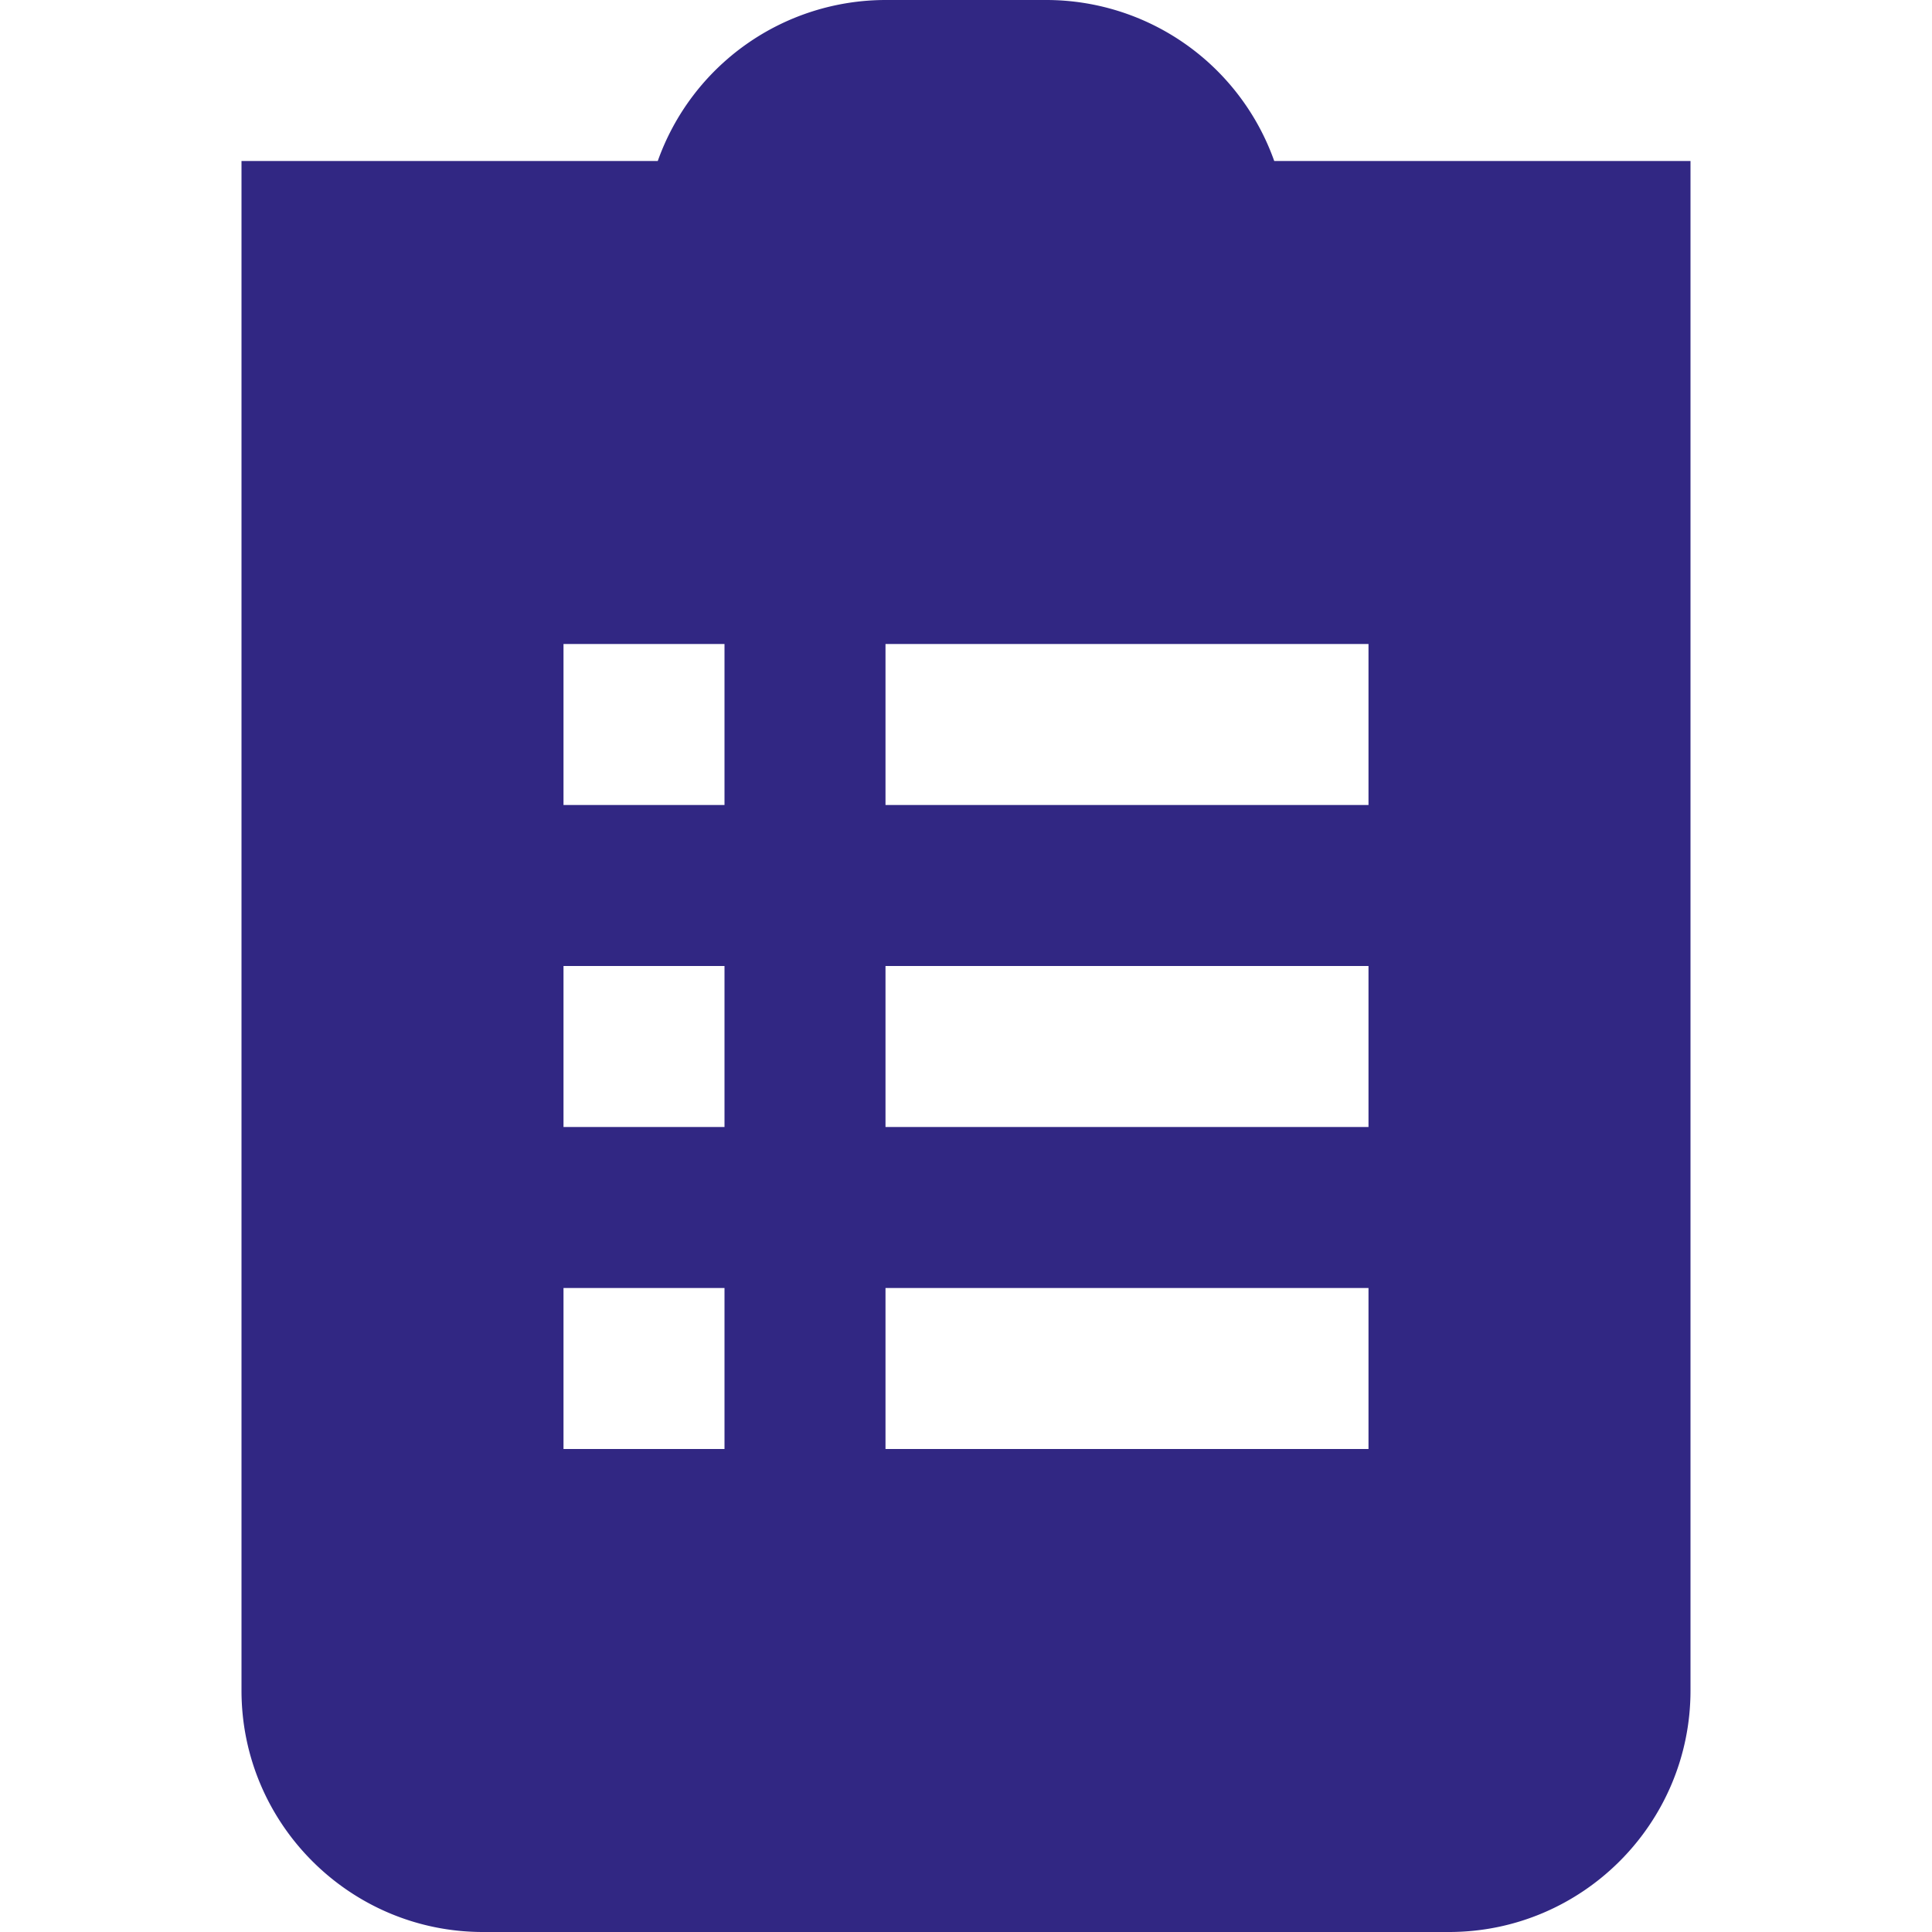
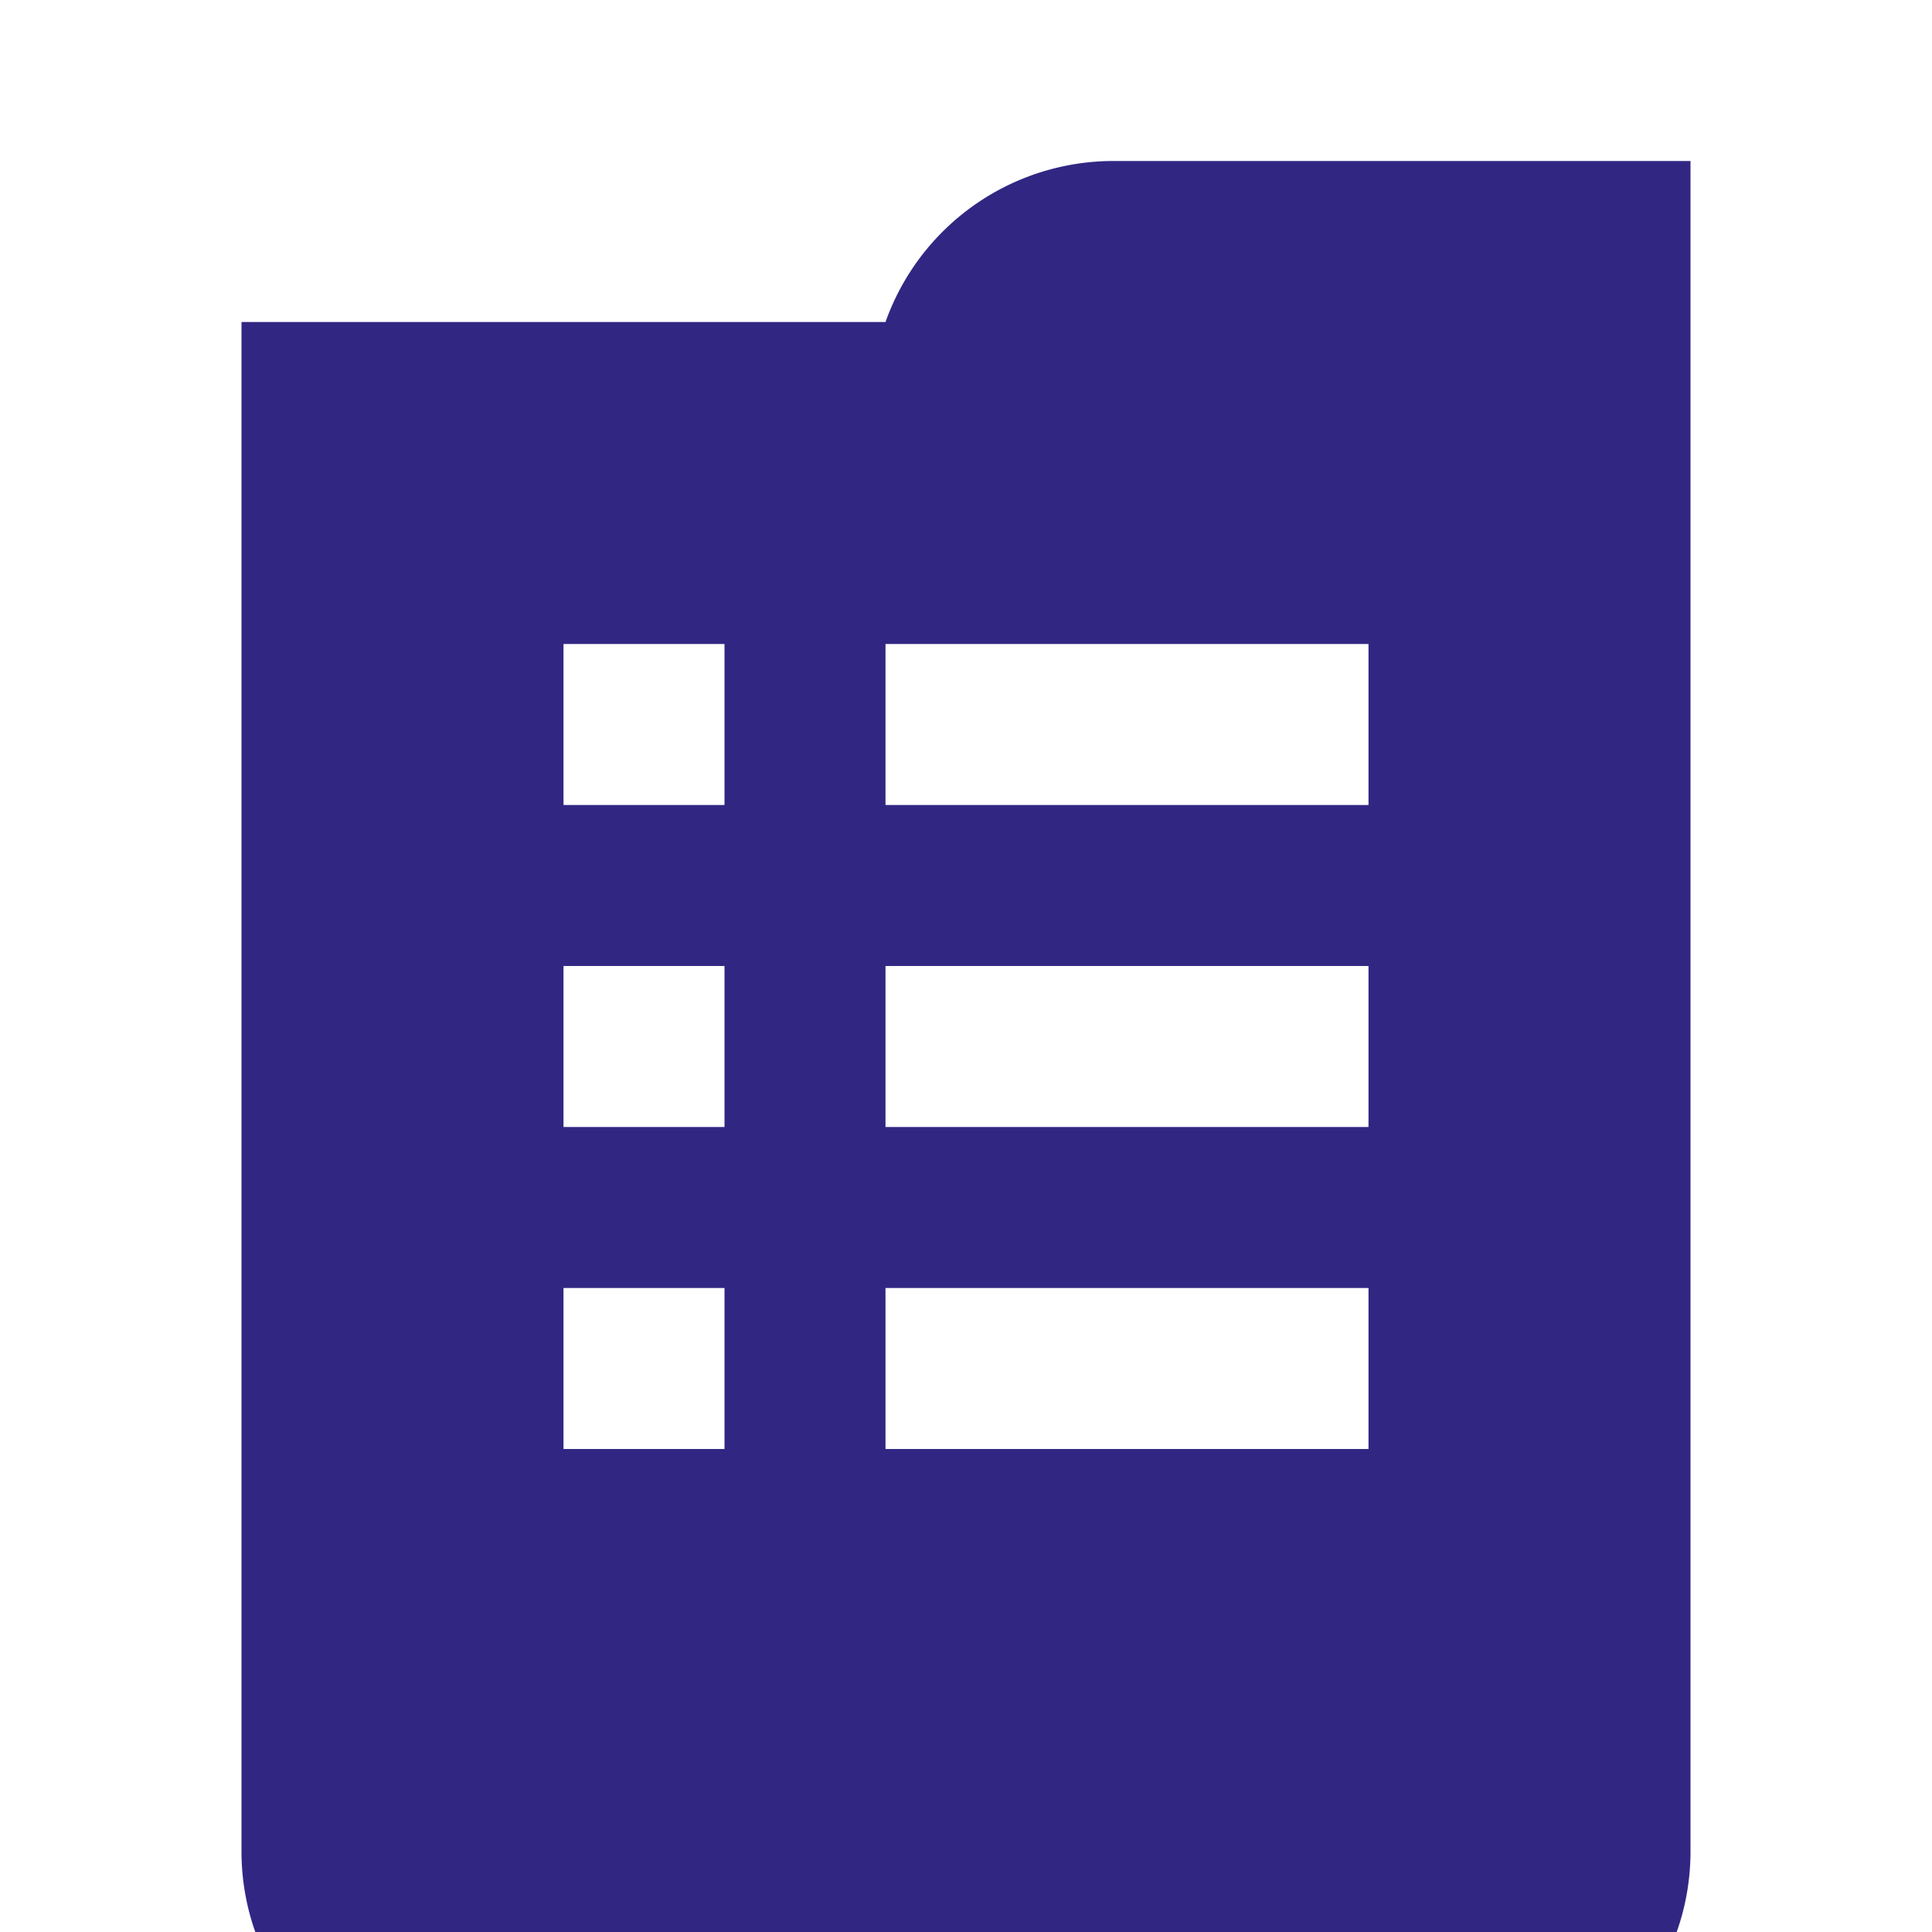
<svg xmlns="http://www.w3.org/2000/svg" version="1.1" width="512" height="512" x="0" y="0" viewBox="0 0 24 24" style="enable-background:new 0 0 512 512" xml:space="preserve" class="">
  <g>
-     <path d="M15.829 2A3.006 3.006 0 0 0 13 0h-2a3.006 3.006 0 0 0-2.829 2H3v19c0 1.654 1.346 3 3 3h12c1.654 0 3-1.346 3-3V2h-5.171ZM9 18H7v-2h2v2Zm0-4H7v-2h2v2Zm0-4H7V8h2v2Zm8 8h-6v-2h6v2Zm0-4h-6v-2h6v2Zm0-4h-6V8h6v2Z" fill="#312783" opacity="1" data-original="#000000" class="" />
+     <path d="M15.829 2h-2a3.006 3.006 0 0 0-2.829 2H3v19c0 1.654 1.346 3 3 3h12c1.654 0 3-1.346 3-3V2h-5.171ZM9 18H7v-2h2v2Zm0-4H7v-2h2v2Zm0-4H7V8h2v2Zm8 8h-6v-2h6v2Zm0-4h-6v-2h6v2Zm0-4h-6V8h6v2Z" fill="#312783" opacity="1" data-original="#000000" class="" />
  </g>
</svg>